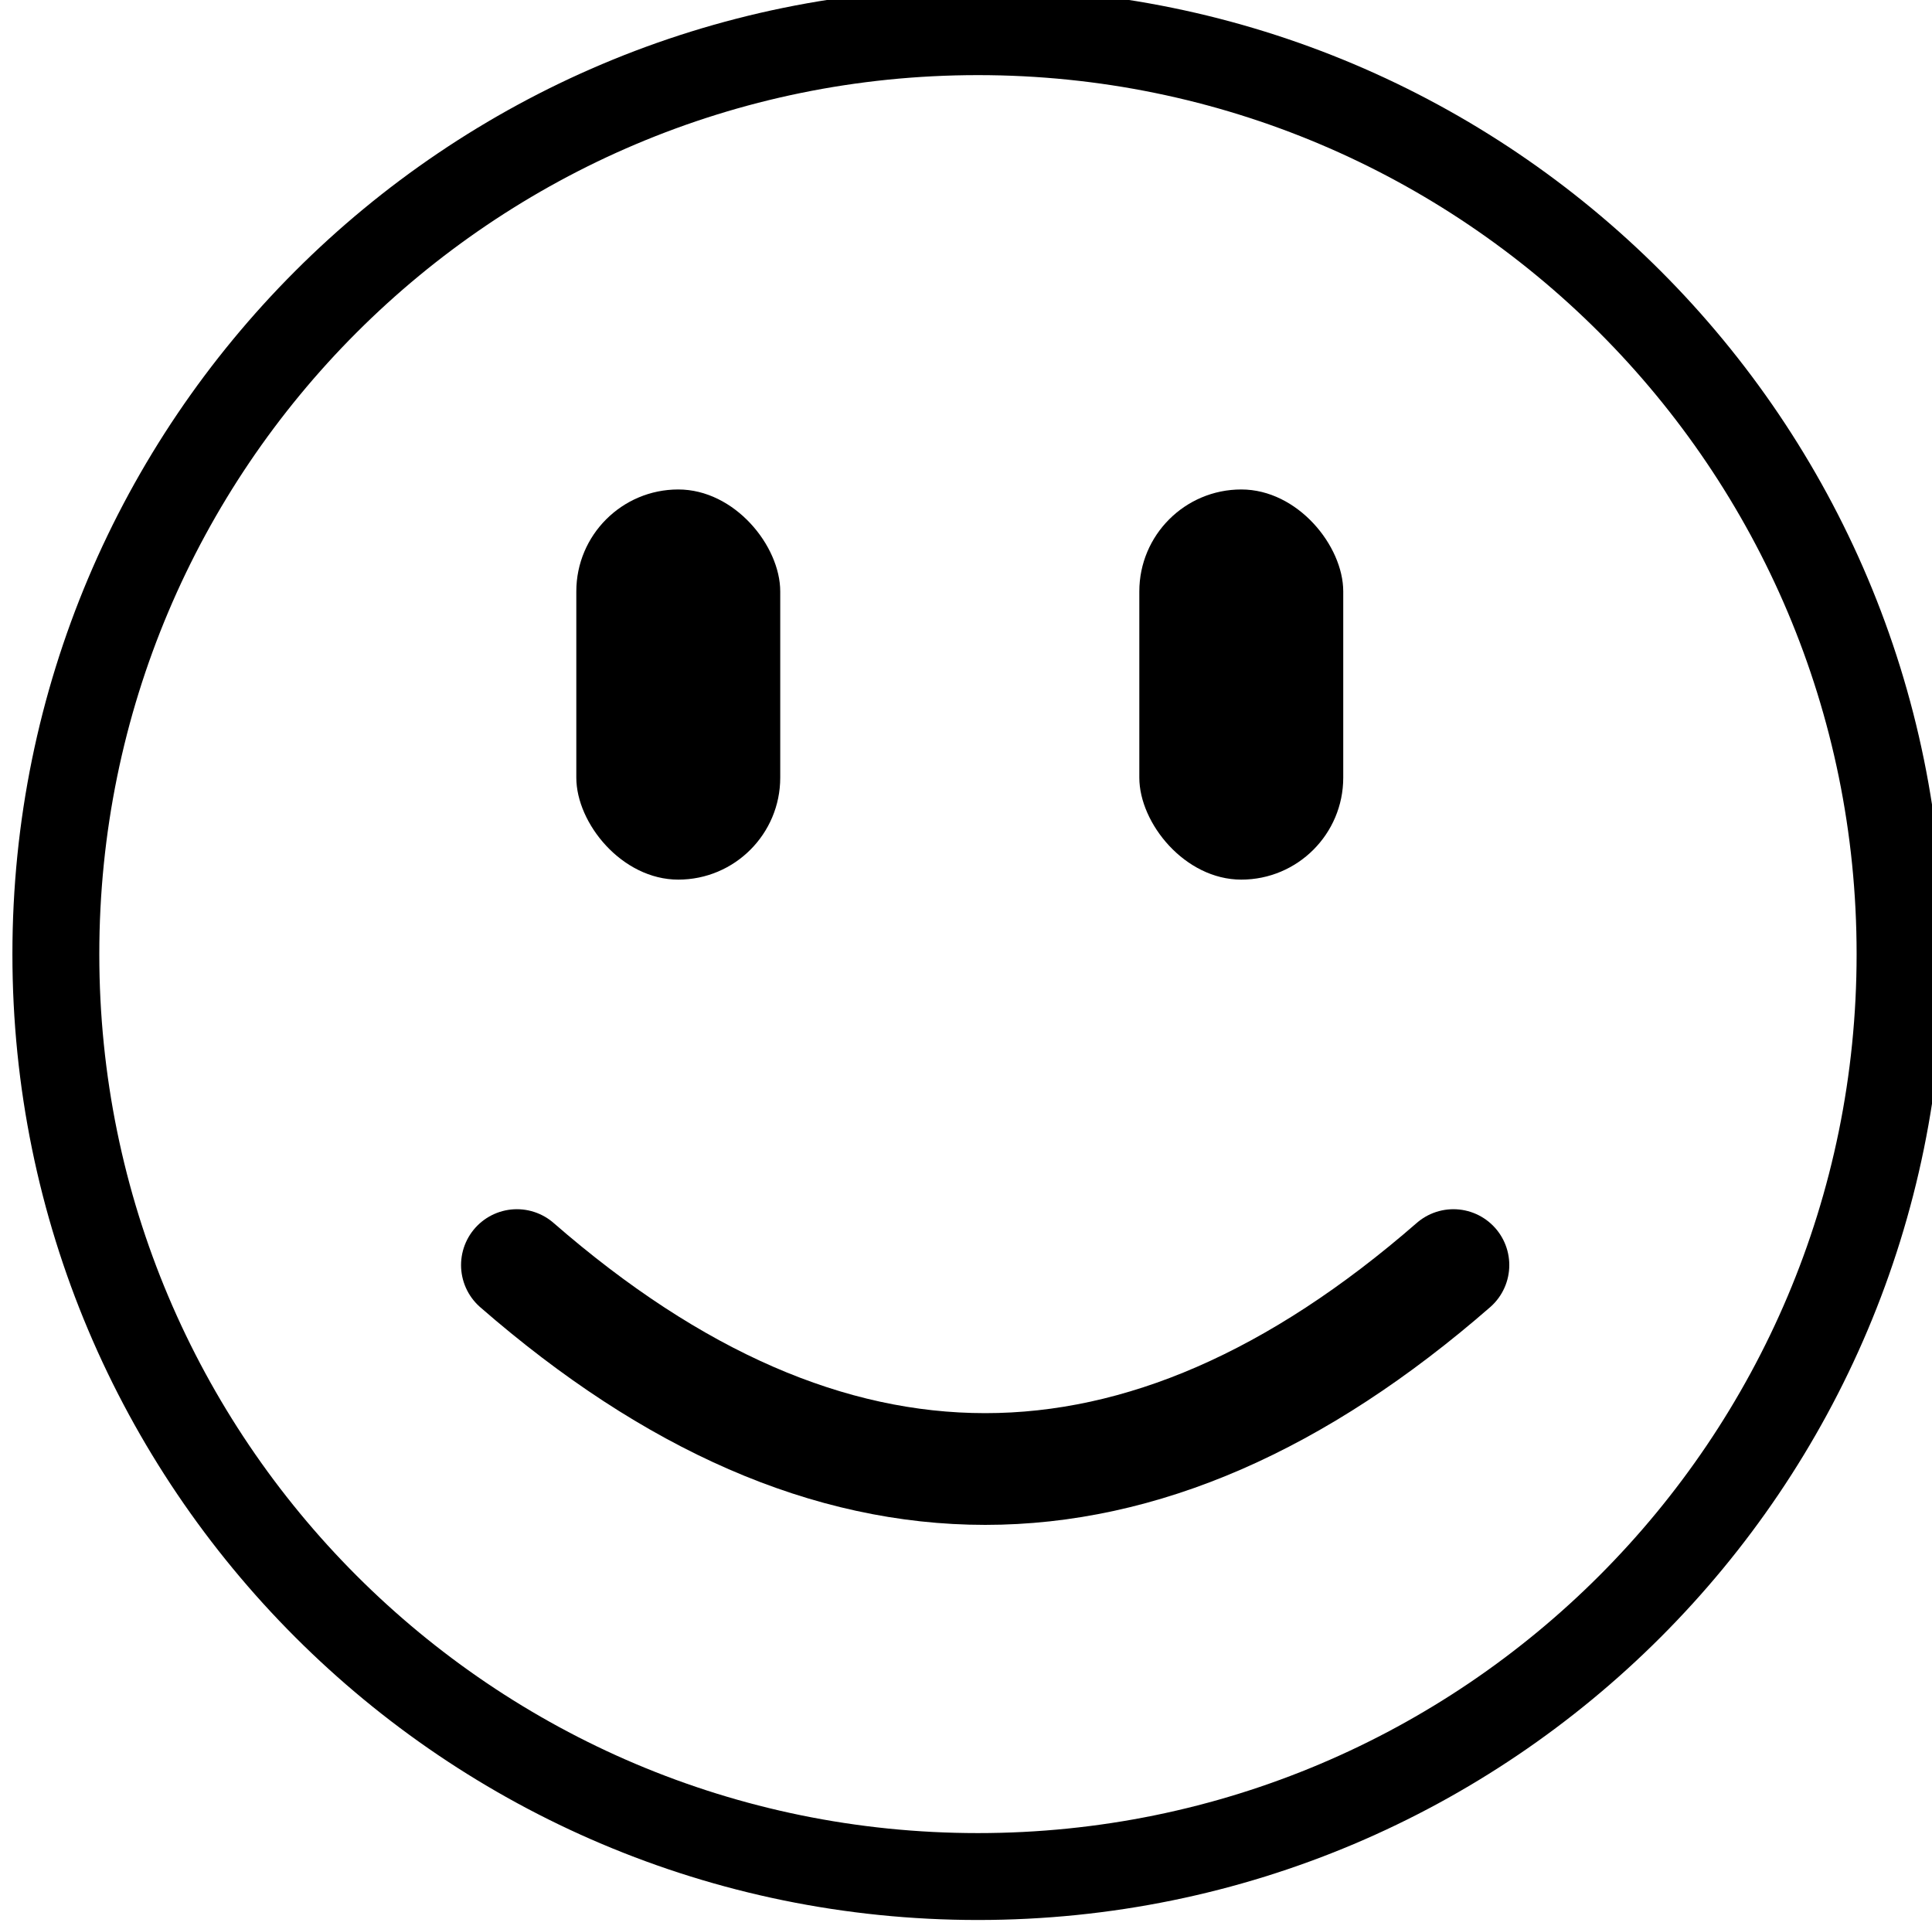
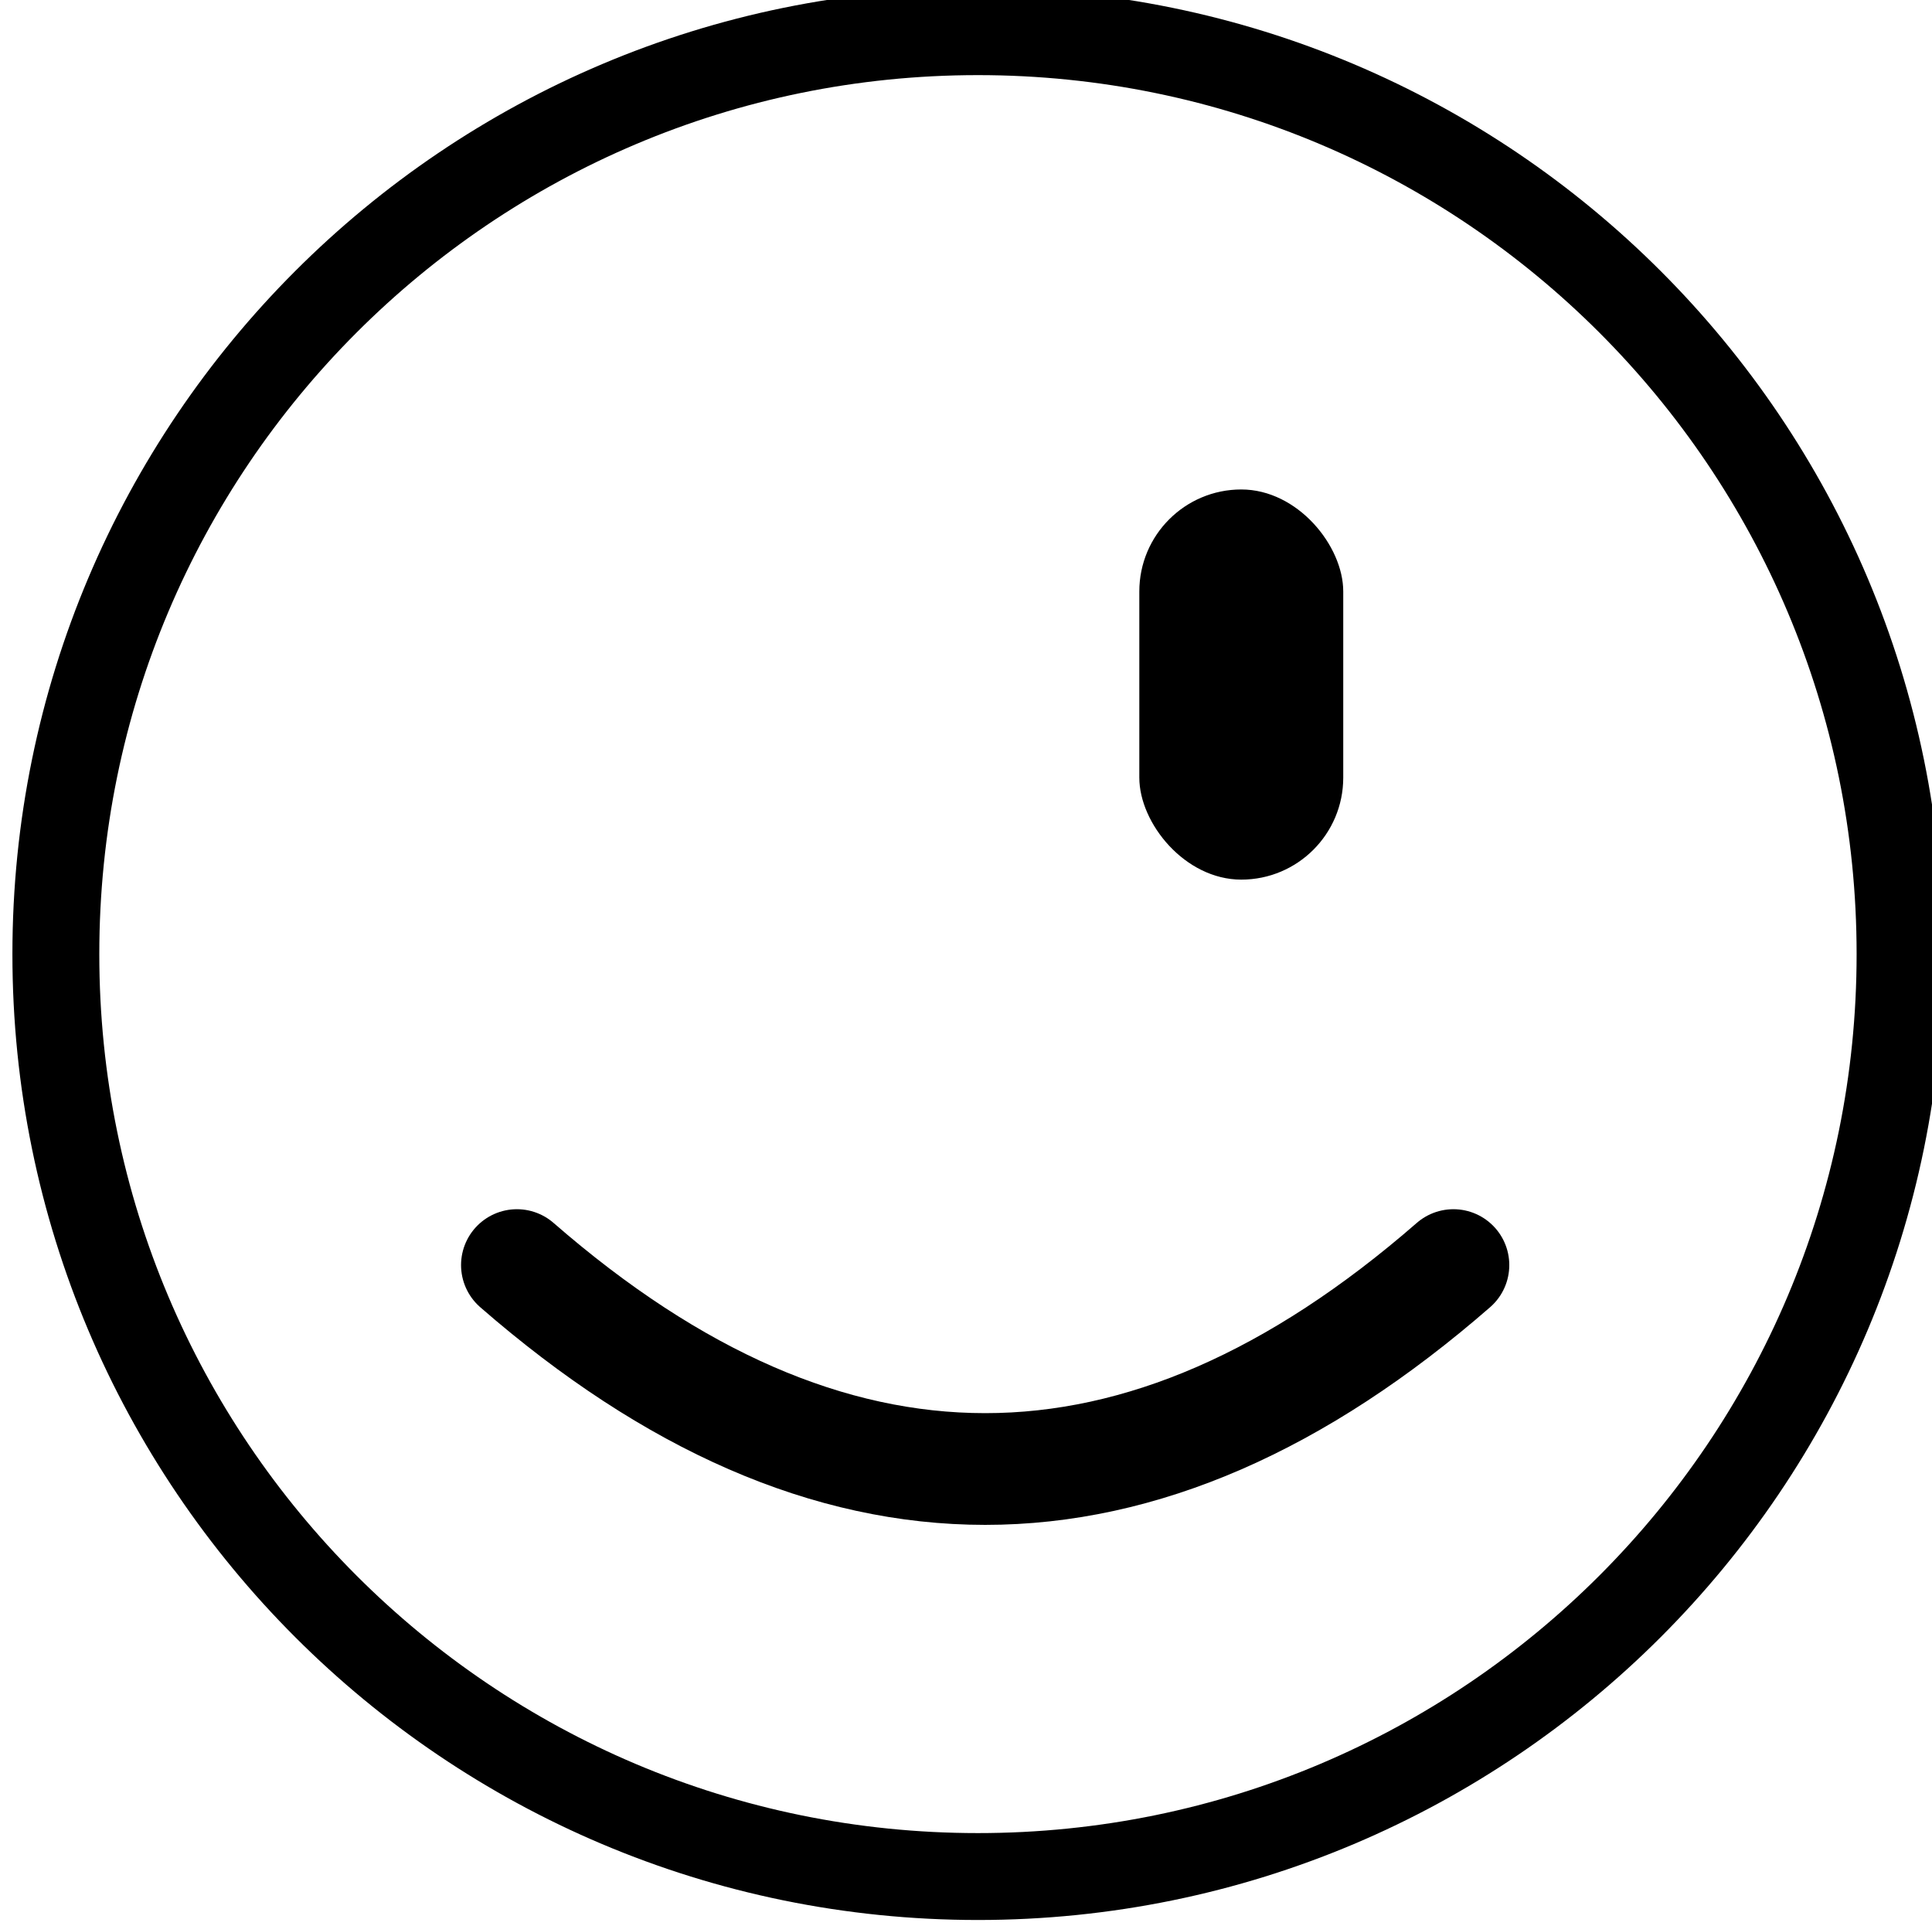
<svg xmlns="http://www.w3.org/2000/svg" xmlns:xlink="http://www.w3.org/1999/xlink" width="311.29" height="310.286">
  <defs>
    <linearGradient id="linearGradient5163">
      <stop offset="0" stop-color="#b5b5b5" id="stop5165" />
      <stop offset="1" stop-color="#ffffff" id="stop5167" />
    </linearGradient>
    <linearGradient id="linearGradient4146">
      <stop offset="0" stop-color="#d30000" id="stop4148" />
      <stop offset="0.5" stop-color="#c01616" id="stop6124" />
      <stop offset="1" stop-color="#ff9696" id="stop4150" />
    </linearGradient>
    <linearGradient xlink:href="#linearGradient4146" y2="0.503" x2="0.5" y1="0.503" x1="-0.047" spreadMethod="reflect" id="linearGradient5147" />
    <linearGradient xlink:href="#linearGradient5163" y2="0.524" x2="0.501" y1="0.524" x1="0.042" spreadMethod="reflect" id="linearGradient5169" />
  </defs>
  <g>
    <title>Layer 1</title>
    <g display="inline" id="layer1">
      <path d="m306.143,153.714c0.022,82.07 -66.502,148.612 -148.572,148.612c-82.069,0 -148.593,-66.542 -148.571,-148.612c-0.022,-82.069 66.502,-148.612 148.571,-148.612c82.07,0 148.594,66.542 148.572,148.612z" stroke-width="14" stroke-miterlimit="4" stroke="#000000" fill="none" id="path2170" />
    </g>
    <g display="inline" id="layer3">
      <path d="m83.286,203.813c50.298,43.801 100.597,43.817 150.895,0" stroke-width="18" stroke-miterlimit="4" stroke-linejoin="round" stroke-linecap="round" stroke="#000000" fill-rule="evenodd" fill="none" id="path7061" />
-       <rect ry="16.429" rx="16.429" height="62.857" width="32.857" y="78.857" x="92.857" stroke-width="12" stroke-miterlimit="4" stroke-linejoin="round" stroke-linecap="round" fill="#000000" id="rect9003" />
      <rect ry="16.429" height="62.857" width="32.857" y="78.857" x="183.571" stroke-width="12" stroke-miterlimit="4" stroke-linejoin="round" stroke-linecap="round" fill="#000000" id="rect10944" />
    </g>
    <g display="none" id="layer4">
      <path d="m83.286,235.144c46.991,-34.48 96.874,-44.277 150.895,0" stroke-width="18" stroke-miterlimit="4" stroke-linejoin="round" stroke-linecap="round" stroke="#402b00" fill-rule="evenodd" fill="none" id="path5134" />
      <rect ry="16.429" rx="16.429" height="62.857" width="32.857" y="29.005" x="125.888" transform="matrix(0.928 0.373 -0.373 0.928 0 0)" stroke-width="12" stroke-miterlimit="4" stroke-linejoin="round" stroke-linecap="round" fill="#402b00" id="rect5136" />
-       <rect ry="16.429" height="62.857" width="32.857" y="145.106" x="128.717" transform="matrix(0.929 -0.37 0.37 0.929 0 0)" stroke-width="12" stroke-miterlimit="4" stroke-linejoin="round" stroke-linecap="round" fill="#402b00" id="rect5138" />
    </g>
    <g display="none" id="layer12">
      <path d="m83.168,234.311c46.991,-34.481 96.875,-44.278 150.895,0" stroke-width="18" stroke-miterlimit="4" stroke-linejoin="round" stroke-linecap="round" stroke="#402b00" fill-rule="evenodd" fill="none" id="path2475" />
      <rect ry="16.429" rx="16.429" height="62.857" width="32.857" y="-188.25" x="-33.319" transform="matrix(-0.787 0.617 -0.617 -0.787 0 0)" stroke-width="12" stroke-miterlimit="4" stroke-linejoin="round" stroke-linecap="round" fill="#402b00" id="rect2477" />
      <rect ry="16.429" height="62.857" width="32.857" y="3.336" x="-244.689" transform="matrix(-0.785 -0.62 0.62 -0.785 0 0)" stroke-width="12" stroke-miterlimit="4" stroke-linejoin="round" stroke-linecap="round" fill="#402b00" id="rect2479" />
    </g>
    <g display="none" id="layer5">
-       <path d="m83.286,199.147c46.939,11.274 97.329,13.41 150.895,0" stroke-width="18" stroke-miterlimit="4" stroke-linejoin="round" stroke-linecap="round" stroke="#402b00" fill-rule="evenodd" fill="none" id="path5149" />
      <path d="m103.321,201.097c35.977,7.484 73.146,9.604 112.921,0c-1.274,18.466 -5.89,36.931 -16.482,55.397c-30.154,9.663 -49.989,11.624 -78.715,-0.622c-11.363,-18.465 -17.669,-36.309 -17.724,-54.775z" stroke-width="12" stroke-miterlimit="4" stroke-linejoin="round" stroke-linecap="round" stroke="#7c0202" fill="url(#linearGradient5147)" id="rect2203" />
      <rect ry="16.429" rx="16.429" height="62.857" width="32.857" y="-139.919" x="94.799" transform="matrix(0.009 1 -1 0.009 0 0)" stroke-width="12" stroke-miterlimit="4" stroke-linejoin="round" stroke-linecap="round" fill="#402b00" id="rect5151" />
      <rect ry="16.429" height="62.857" width="32.857" y="167.131" x="-129.574" transform="matrix(-0.014 -1 1 -0.014 0 0)" stroke-width="12" stroke-miterlimit="4" stroke-linejoin="round" stroke-linecap="round" fill="#402b00" id="rect5153" />
      <rect ry="16.428" height="43.722" width="32.855" y="212.285" x="70.067" transform="matrix(0.752 -0.659 0.667 0.745 0 0)" stroke-width="12" stroke-miterlimit="4" stroke-linejoin="round" stroke-linecap="round" fill="#402b00" id="rect2213" />
      <rect ry="16.428" height="43.722" width="32.855" y="-6.418" x="128.003" transform="matrix(0.659 0.752 -0.745 0.667 0 0)" stroke-width="12" stroke-miterlimit="4" stroke-linejoin="round" stroke-linecap="round" fill="#402b00" id="rect2215" />
    </g>
    <g display="none" id="layer6">
      <path d="m96.804,213.143c36.716,17.448 98.197,32.679 137.215,-3.731" stroke-width="18" stroke-miterlimit="4" stroke-linejoin="round" stroke-linecap="round" stroke="#402b00" fill-rule="evenodd" fill="none" id="path6127" />
      <rect ry="16.429" rx="16.429" height="62.857" width="32.857" y="-140.714" x="93.857" transform="matrix(0 1 -1 0 0 0)" stroke-width="12" stroke-miterlimit="4" stroke-linejoin="round" stroke-linecap="round" fill="#402b00" id="rect6129" />
      <rect ry="16.429" height="62.857" width="32.857" y="78.857" x="183.571" stroke-width="12" stroke-miterlimit="4" stroke-linejoin="round" stroke-linecap="round" fill="#402b00" id="rect6131" />
    </g>
    <g display="none" id="layer8">
-       <path d="m93.782,220.033c68.788,-78.996 69.111,72.616 135.584,-13.015" stroke-width="18" stroke-miterlimit="4" stroke-linejoin="round" stroke-linecap="round" stroke="#402b00" fill-rule="evenodd" fill="none" id="path3202" />
      <rect ry="16.429" rx="16.429" height="62.857" width="32.857" y="61.663" x="107.831" transform="matrix(0.989 0.146 -0.146 0.989 0 0)" stroke-width="12" stroke-miterlimit="4" stroke-linejoin="round" stroke-linecap="round" fill="#402b00" id="rect3204" />
      <rect ry="16.429" height="62.857" width="32.857" y="110.741" x="162.319" transform="matrix(0.986 -0.167 0.167 0.986 0 0)" stroke-width="12" stroke-miterlimit="4" stroke-linejoin="round" stroke-linecap="round" fill="#402b00" id="rect3206" />
    </g>
    <g display="none" id="layer9">
      <path d="m95.652,236.754c49.095,2.579 79.628,-46.617 126.163,-44.161" stroke-width="16.705" stroke-miterlimit="4" stroke-linejoin="round" stroke-linecap="round" stroke="#402b00" fill-rule="evenodd" fill="none" id="path3209" />
      <rect ry="16.429" rx="16.429" height="62.857" width="32.857" y="78.857" x="92.857" stroke-width="12" stroke-miterlimit="4" stroke-linejoin="round" stroke-linecap="round" fill="#402b00" id="rect3211" />
      <rect ry="16.429" height="62.857" width="32.857" y="78.857" x="183.571" stroke-width="12" stroke-miterlimit="4" stroke-linejoin="round" stroke-linecap="round" fill="#402b00" id="rect3213" />
    </g>
    <g display="none" id="layer10">
-       <path d="m89.421,168.949l135.827,0c8.224,0 14.845,7.328 14.845,16.43c-2.17,21.241 -12.07,58.774 -40.02,71.38c-25.272,11.398 -67.052,9.836 -84.714,0.845c-30.621,-15.589 -40.783,-52.721 -40.783,-72.225c0,-9.102 6.621,-16.43 14.845,-16.43l0,0z" stroke-width="12.58" stroke-miterlimit="4" stroke-linejoin="round" stroke-linecap="round" stroke="#402b00" fill="url(#linearGradient5169)" id="rect3222" />
+       <path d="m89.421,168.949l135.827,0c8.224,0 14.845,7.328 14.845,16.43c-25.272,11.398 -67.052,9.836 -84.714,0.845c-30.621,-15.589 -40.783,-52.721 -40.783,-72.225c0,-9.102 6.621,-16.43 14.845,-16.43l0,0z" stroke-width="12.58" stroke-miterlimit="4" stroke-linejoin="round" stroke-linecap="round" stroke="#402b00" fill="url(#linearGradient5169)" id="rect3222" />
      <rect ry="16.429" rx="16.429" height="62.857" width="32.857" y="-140.047" x="80.015" transform="matrix(0.009 1 -1 0.009 0 0)" stroke-width="12" stroke-miterlimit="4" stroke-linejoin="round" stroke-linecap="round" fill="#402b00" id="rect5173" />
      <rect ry="16.429" height="62.857" width="32.857" y="167.343" x="-114.791" transform="matrix(-0.014 -1 1 -0.014 0 0)" stroke-width="12" stroke-miterlimit="4" stroke-linejoin="round" stroke-linecap="round" fill="#402b00" id="rect5175" />
      <rect ry="16.428" height="43.722" width="32.855" y="201.168" x="79.933" transform="matrix(0.752 -0.659 0.667 0.745 0 0)" stroke-width="12" stroke-miterlimit="4" stroke-linejoin="round" stroke-linecap="round" fill="#402b00" id="rect5177" />
      <rect ry="16.428" height="43.722" width="32.855" y="-16.166" x="116.99" transform="matrix(0.659 0.752 -0.745 0.667 0 0)" stroke-width="12" stroke-miterlimit="4" stroke-linejoin="round" stroke-linecap="round" fill="#402b00" id="rect5179" />
      <path d="m83.26,213.653c46.41,11.336 96.232,13.484 149.194,0" stroke-width="12" stroke-miterlimit="4" stroke-linejoin="round" stroke-linecap="round" stroke="#402b00" fill-rule="evenodd" fill="none" id="path5181" />
    </g>
    <g display="none" id="layer11">
      <path d="m83.286,210.684c52.473,0.259 101.532,1.214 150.895,0" stroke-width="18" stroke-miterlimit="4" stroke-linejoin="round" stroke-linecap="round" stroke="#402b00" fill-rule="evenodd" fill="none" id="path4890" />
      <rect ry="16.429" rx="16.429" height="62.857" width="32.857" y="78.857" x="92.857" stroke-width="12" stroke-miterlimit="4" stroke-linejoin="round" stroke-linecap="round" fill="#402b00" id="rect4892" />
      <rect ry="16.429" height="62.857" width="32.857" y="78.857" x="183.571" stroke-width="12" stroke-miterlimit="4" stroke-linejoin="round" stroke-linecap="round" fill="#402b00" id="rect4894" />
    </g>
    <g display="inline" id="layer2" />
    <g id="selectorGroup1">
      <path stroke-dasharray="5,5" stroke="#22c" fill="none" id="selectedBox1" />
    </g>
  </g>
</svg>